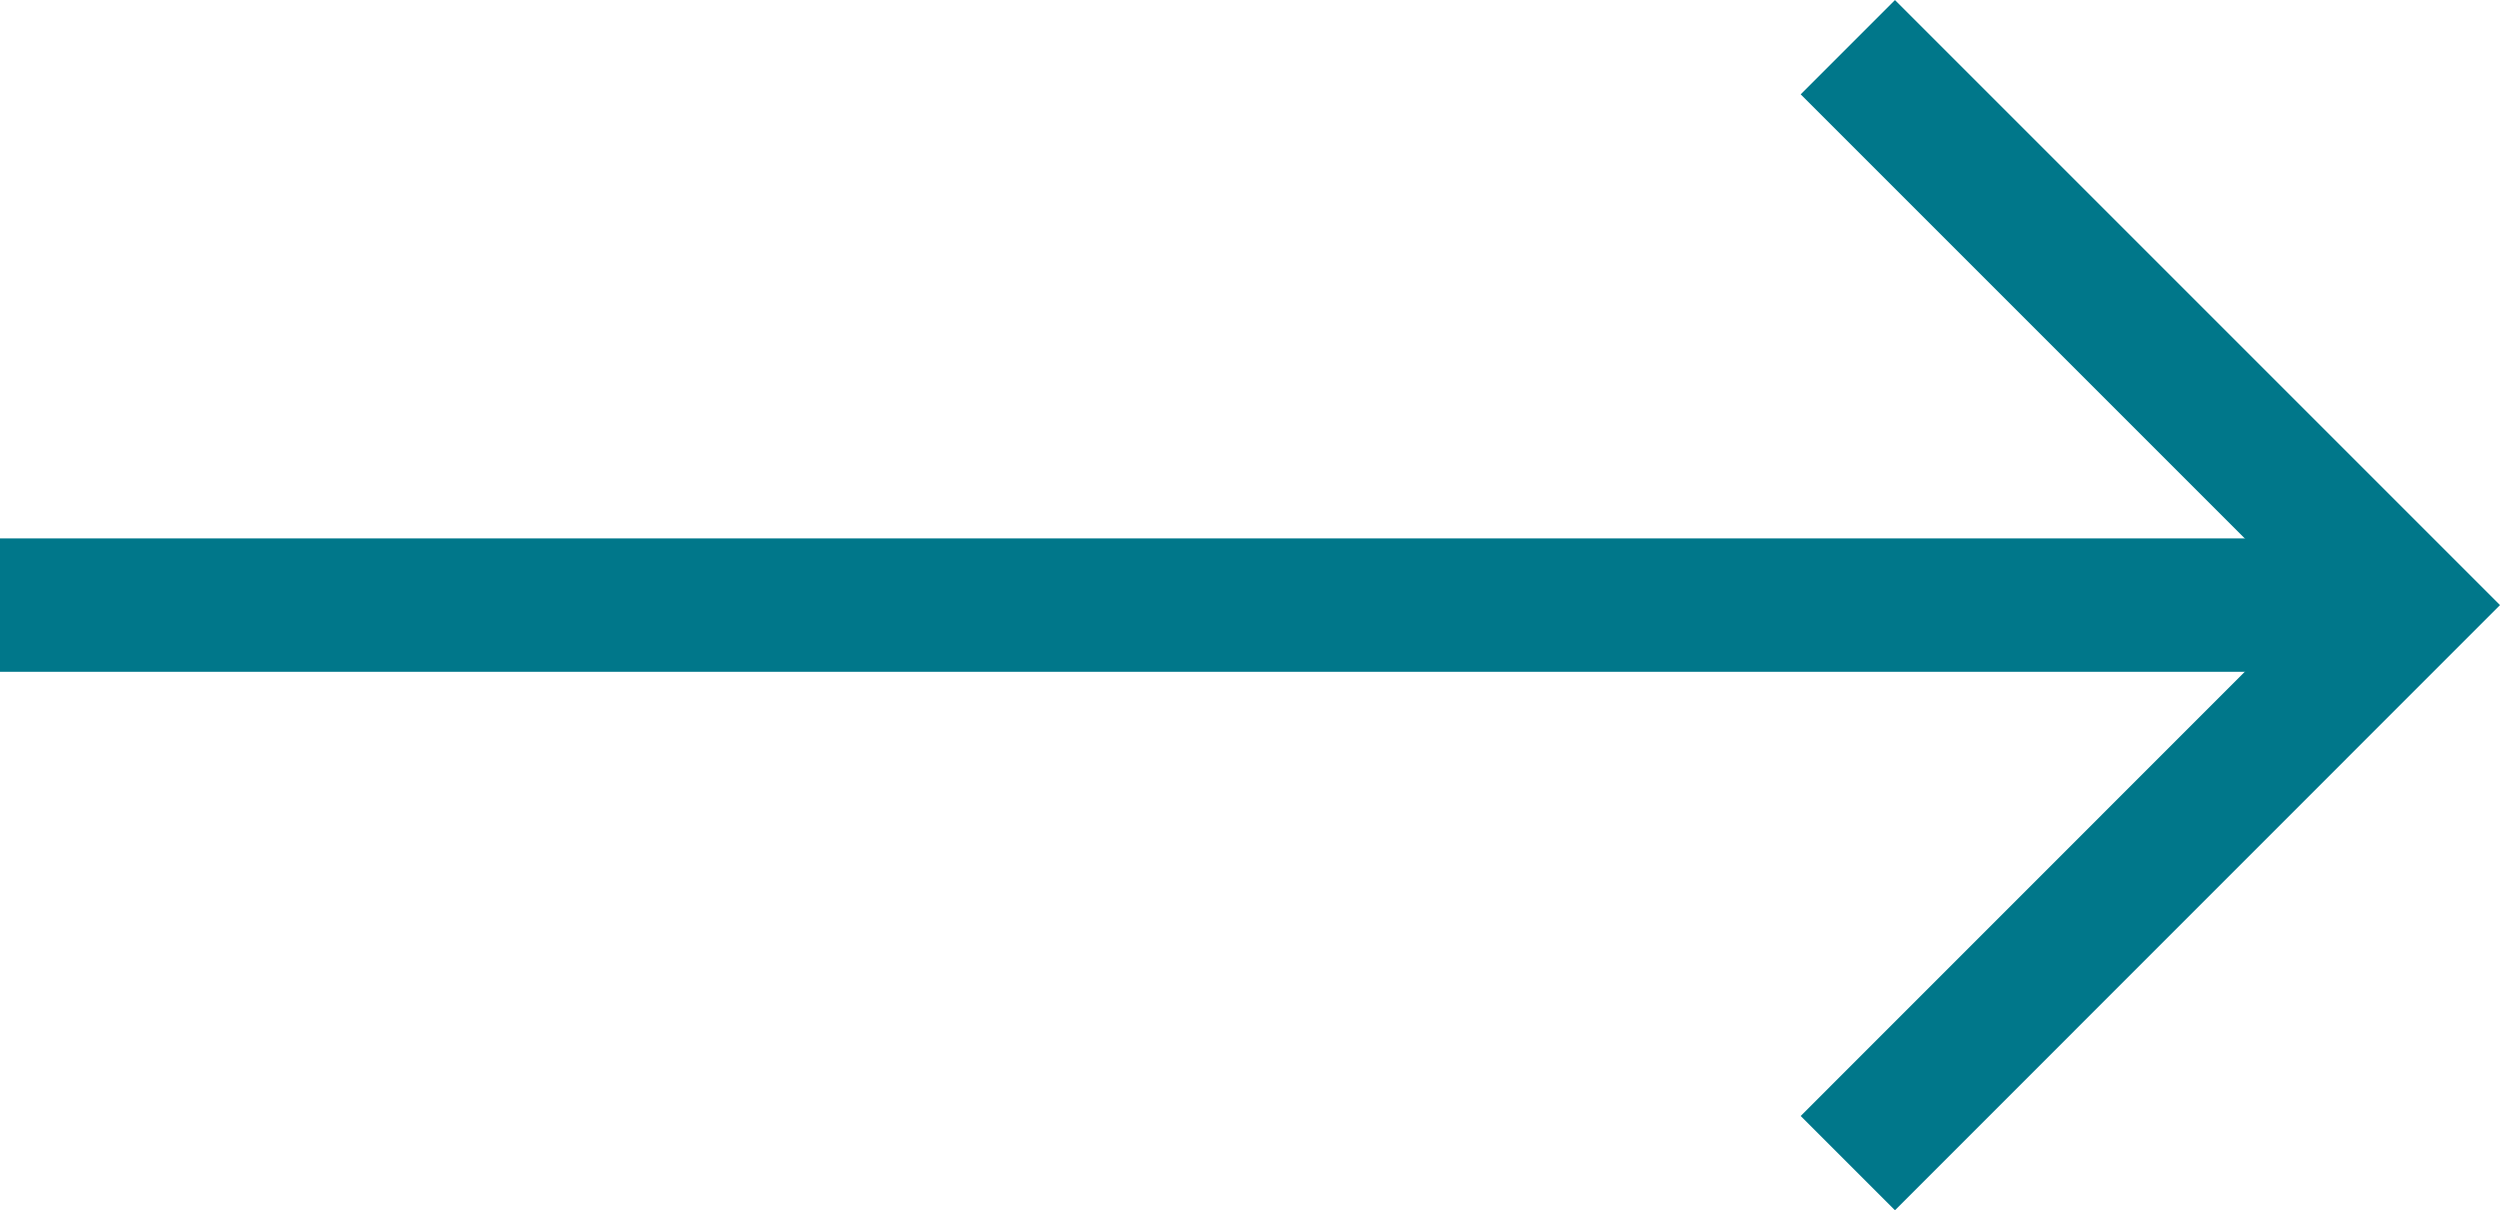
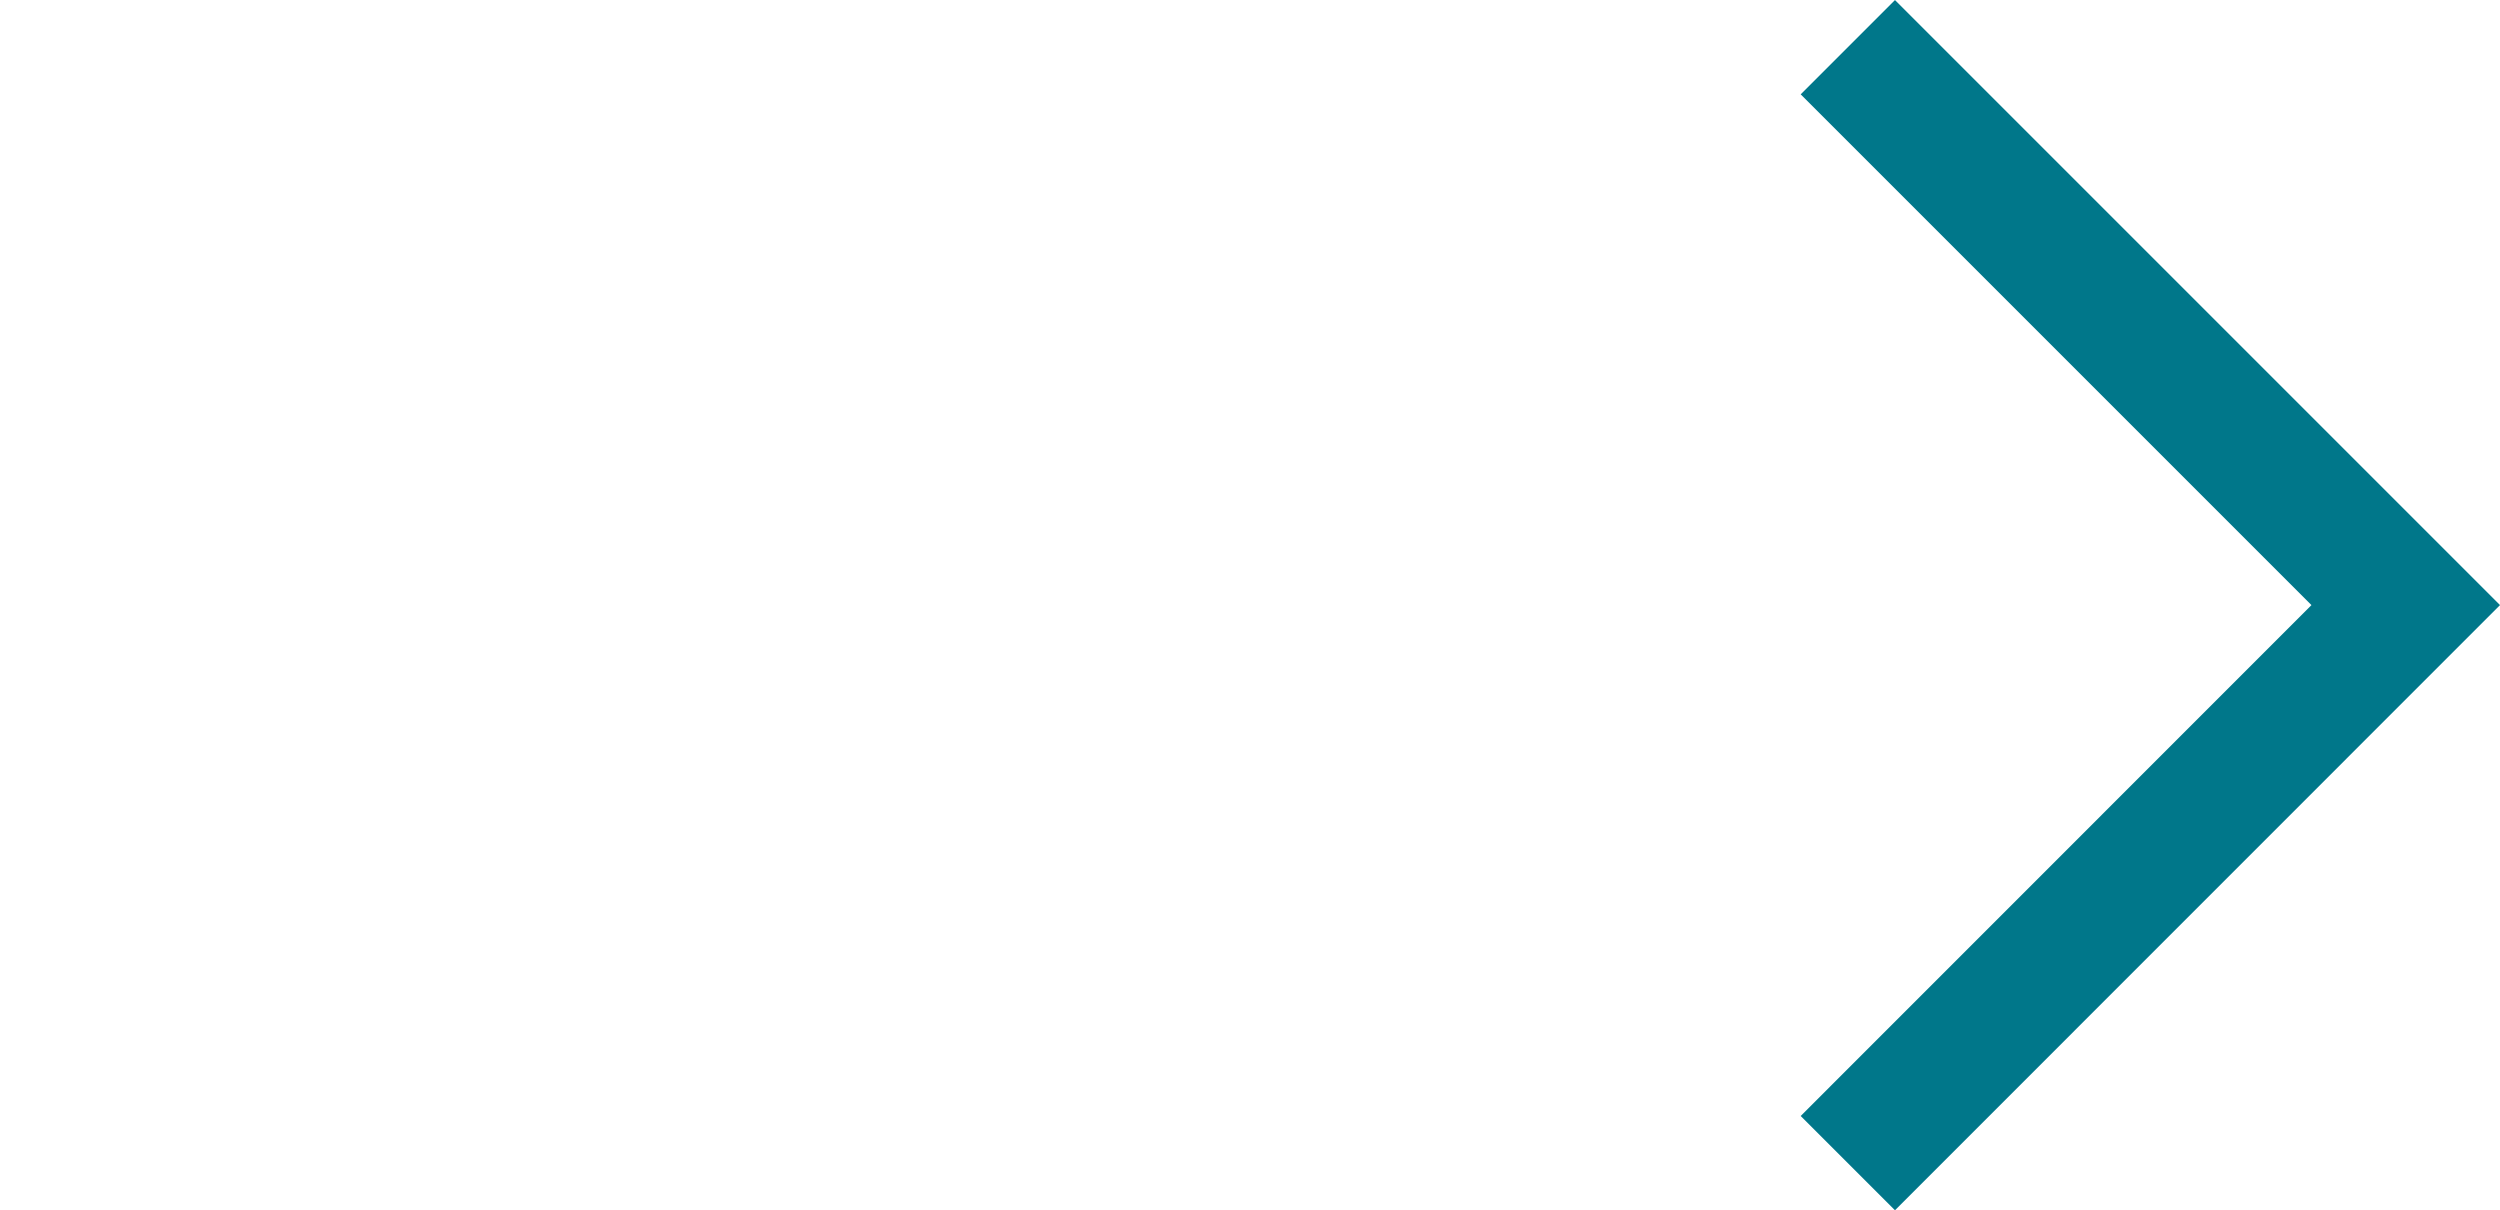
<svg xmlns="http://www.w3.org/2000/svg" width="18.749" height="9.076" viewBox="0 0 18.749 9.076">
  <g data-name="Grupo 5172">
    <g data-name="Icon feather-arrow-right">
-       <path data-name="Trazado 7227" d="M7.5 18h18.042" transform="translate(-7.5 -13.462)" style="stroke-linejoin:round;fill:none;stroke:#00778a" />
      <path data-name="Trazado 7228" d="m18 7.5 4.184 4.184L18 15.869" transform="translate(-4.142 -7.146)" style="fill:none;stroke:#00778a" />
    </g>
  </g>
</svg>